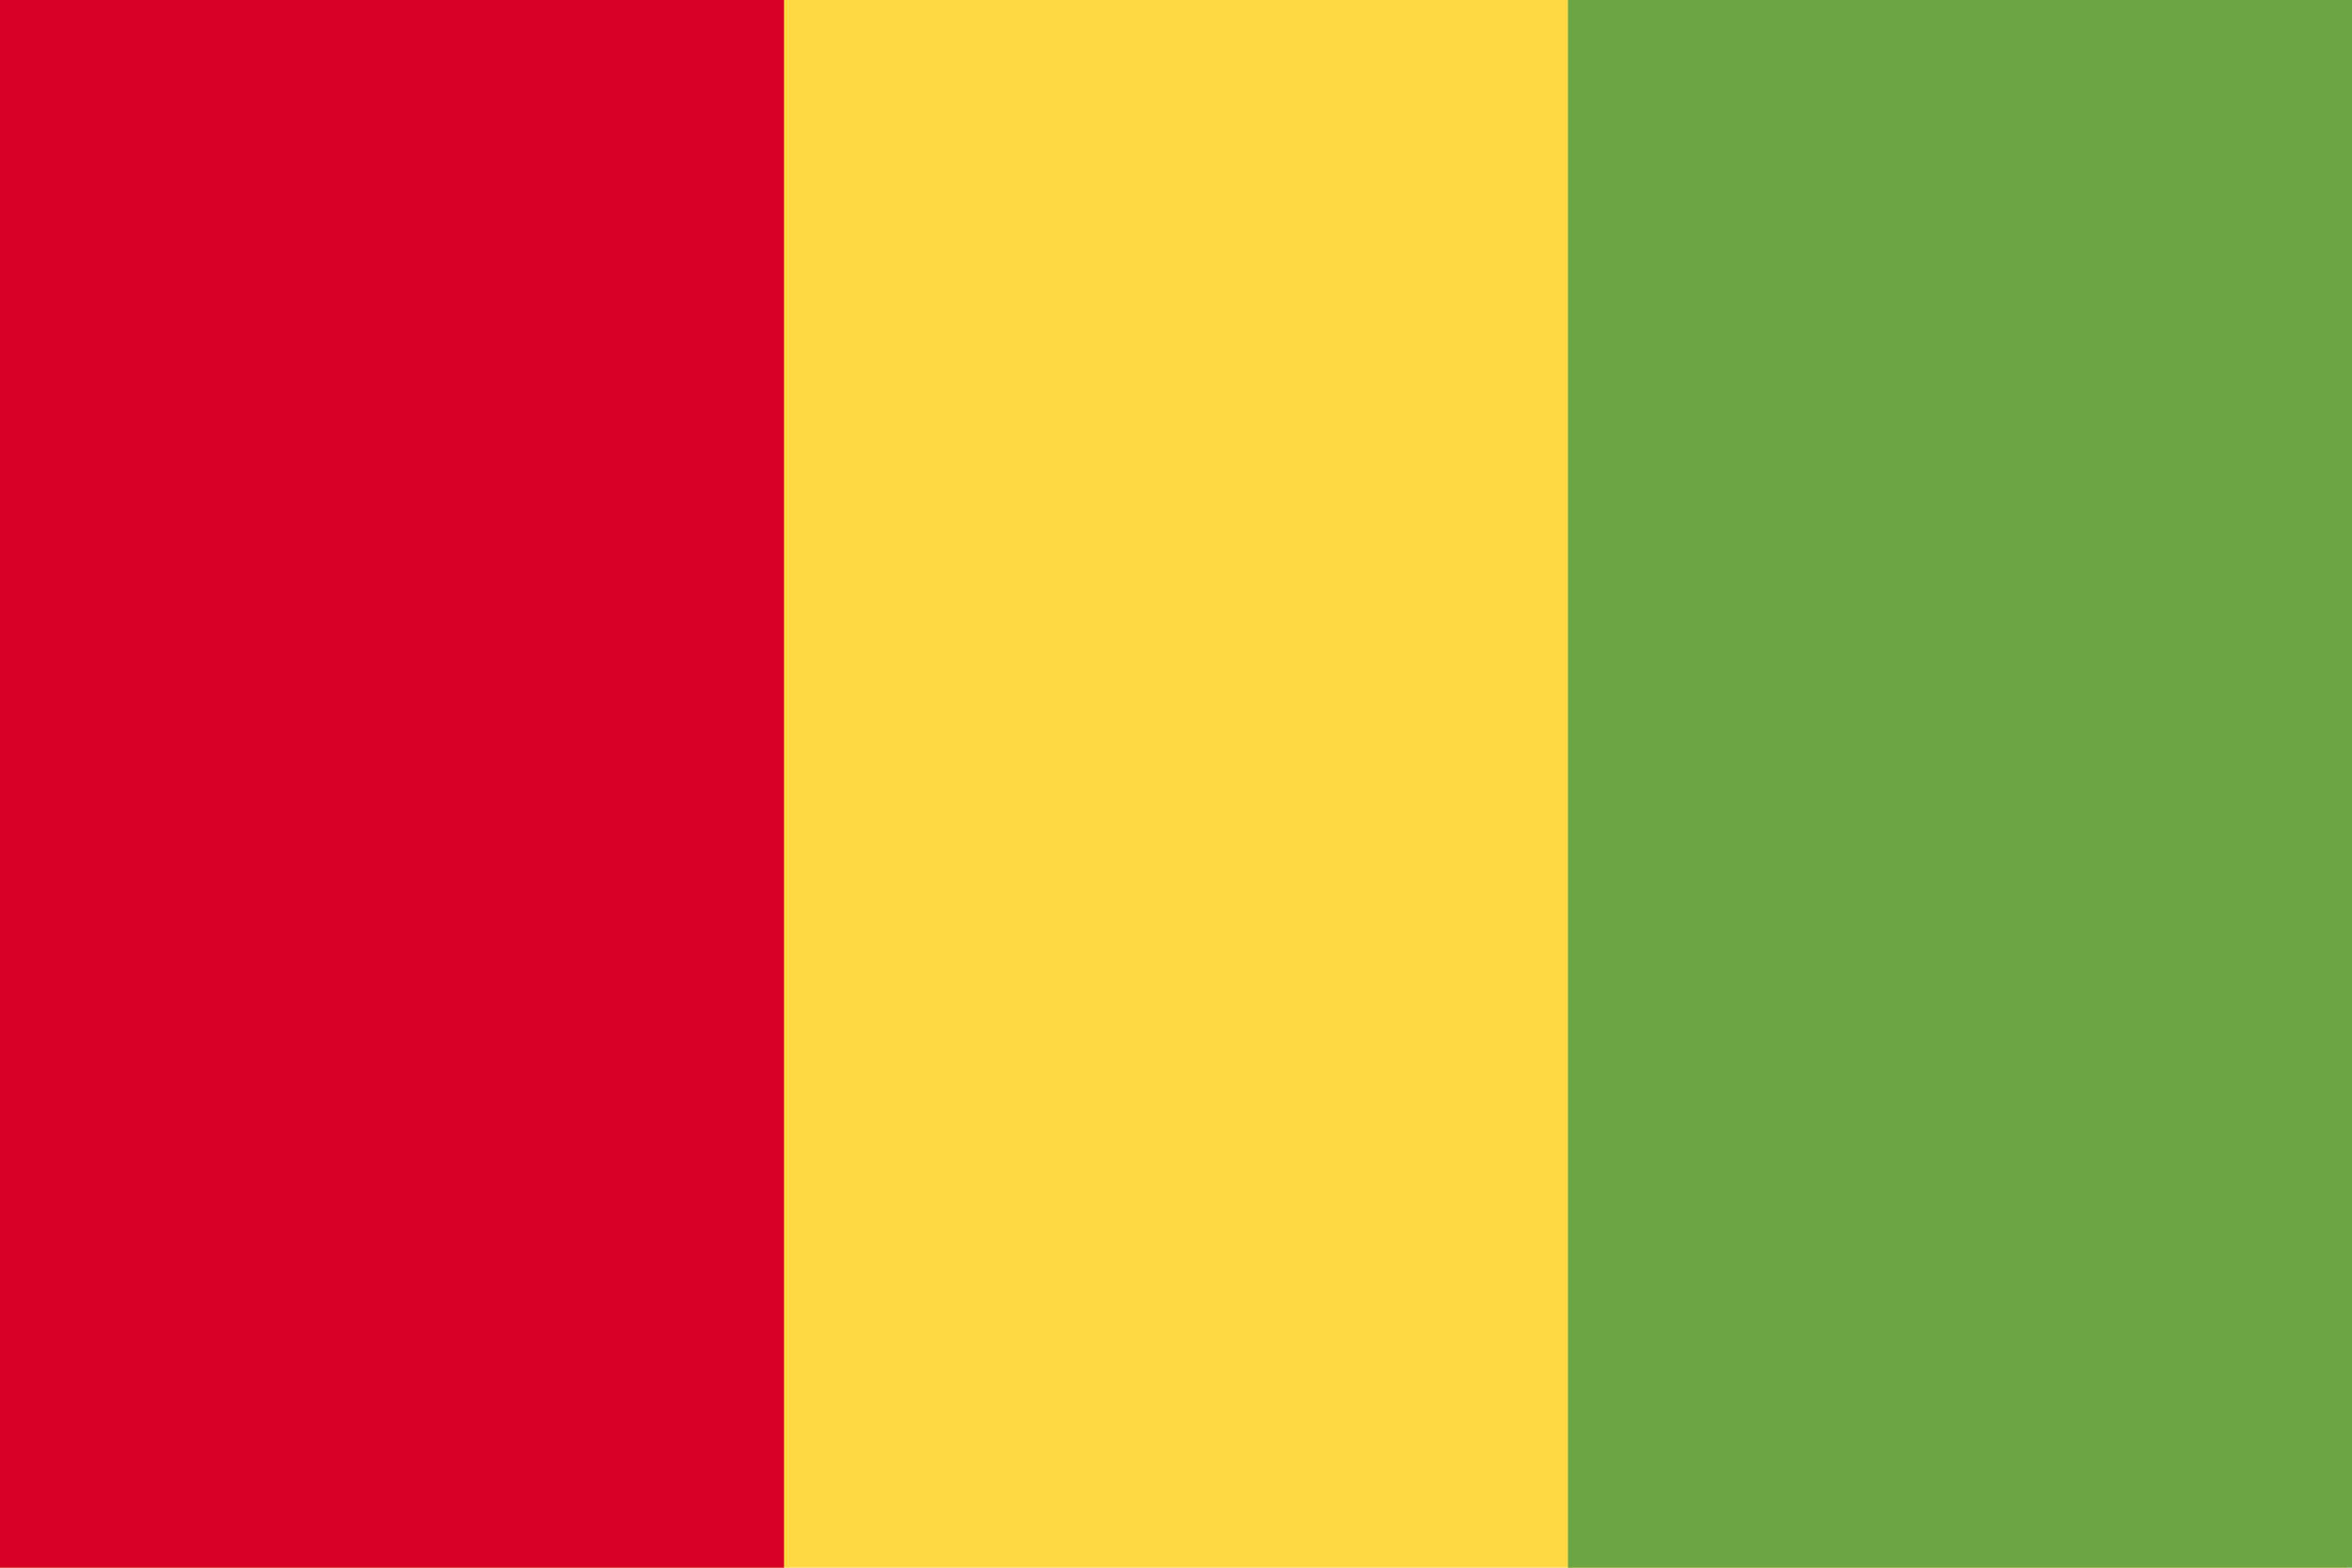
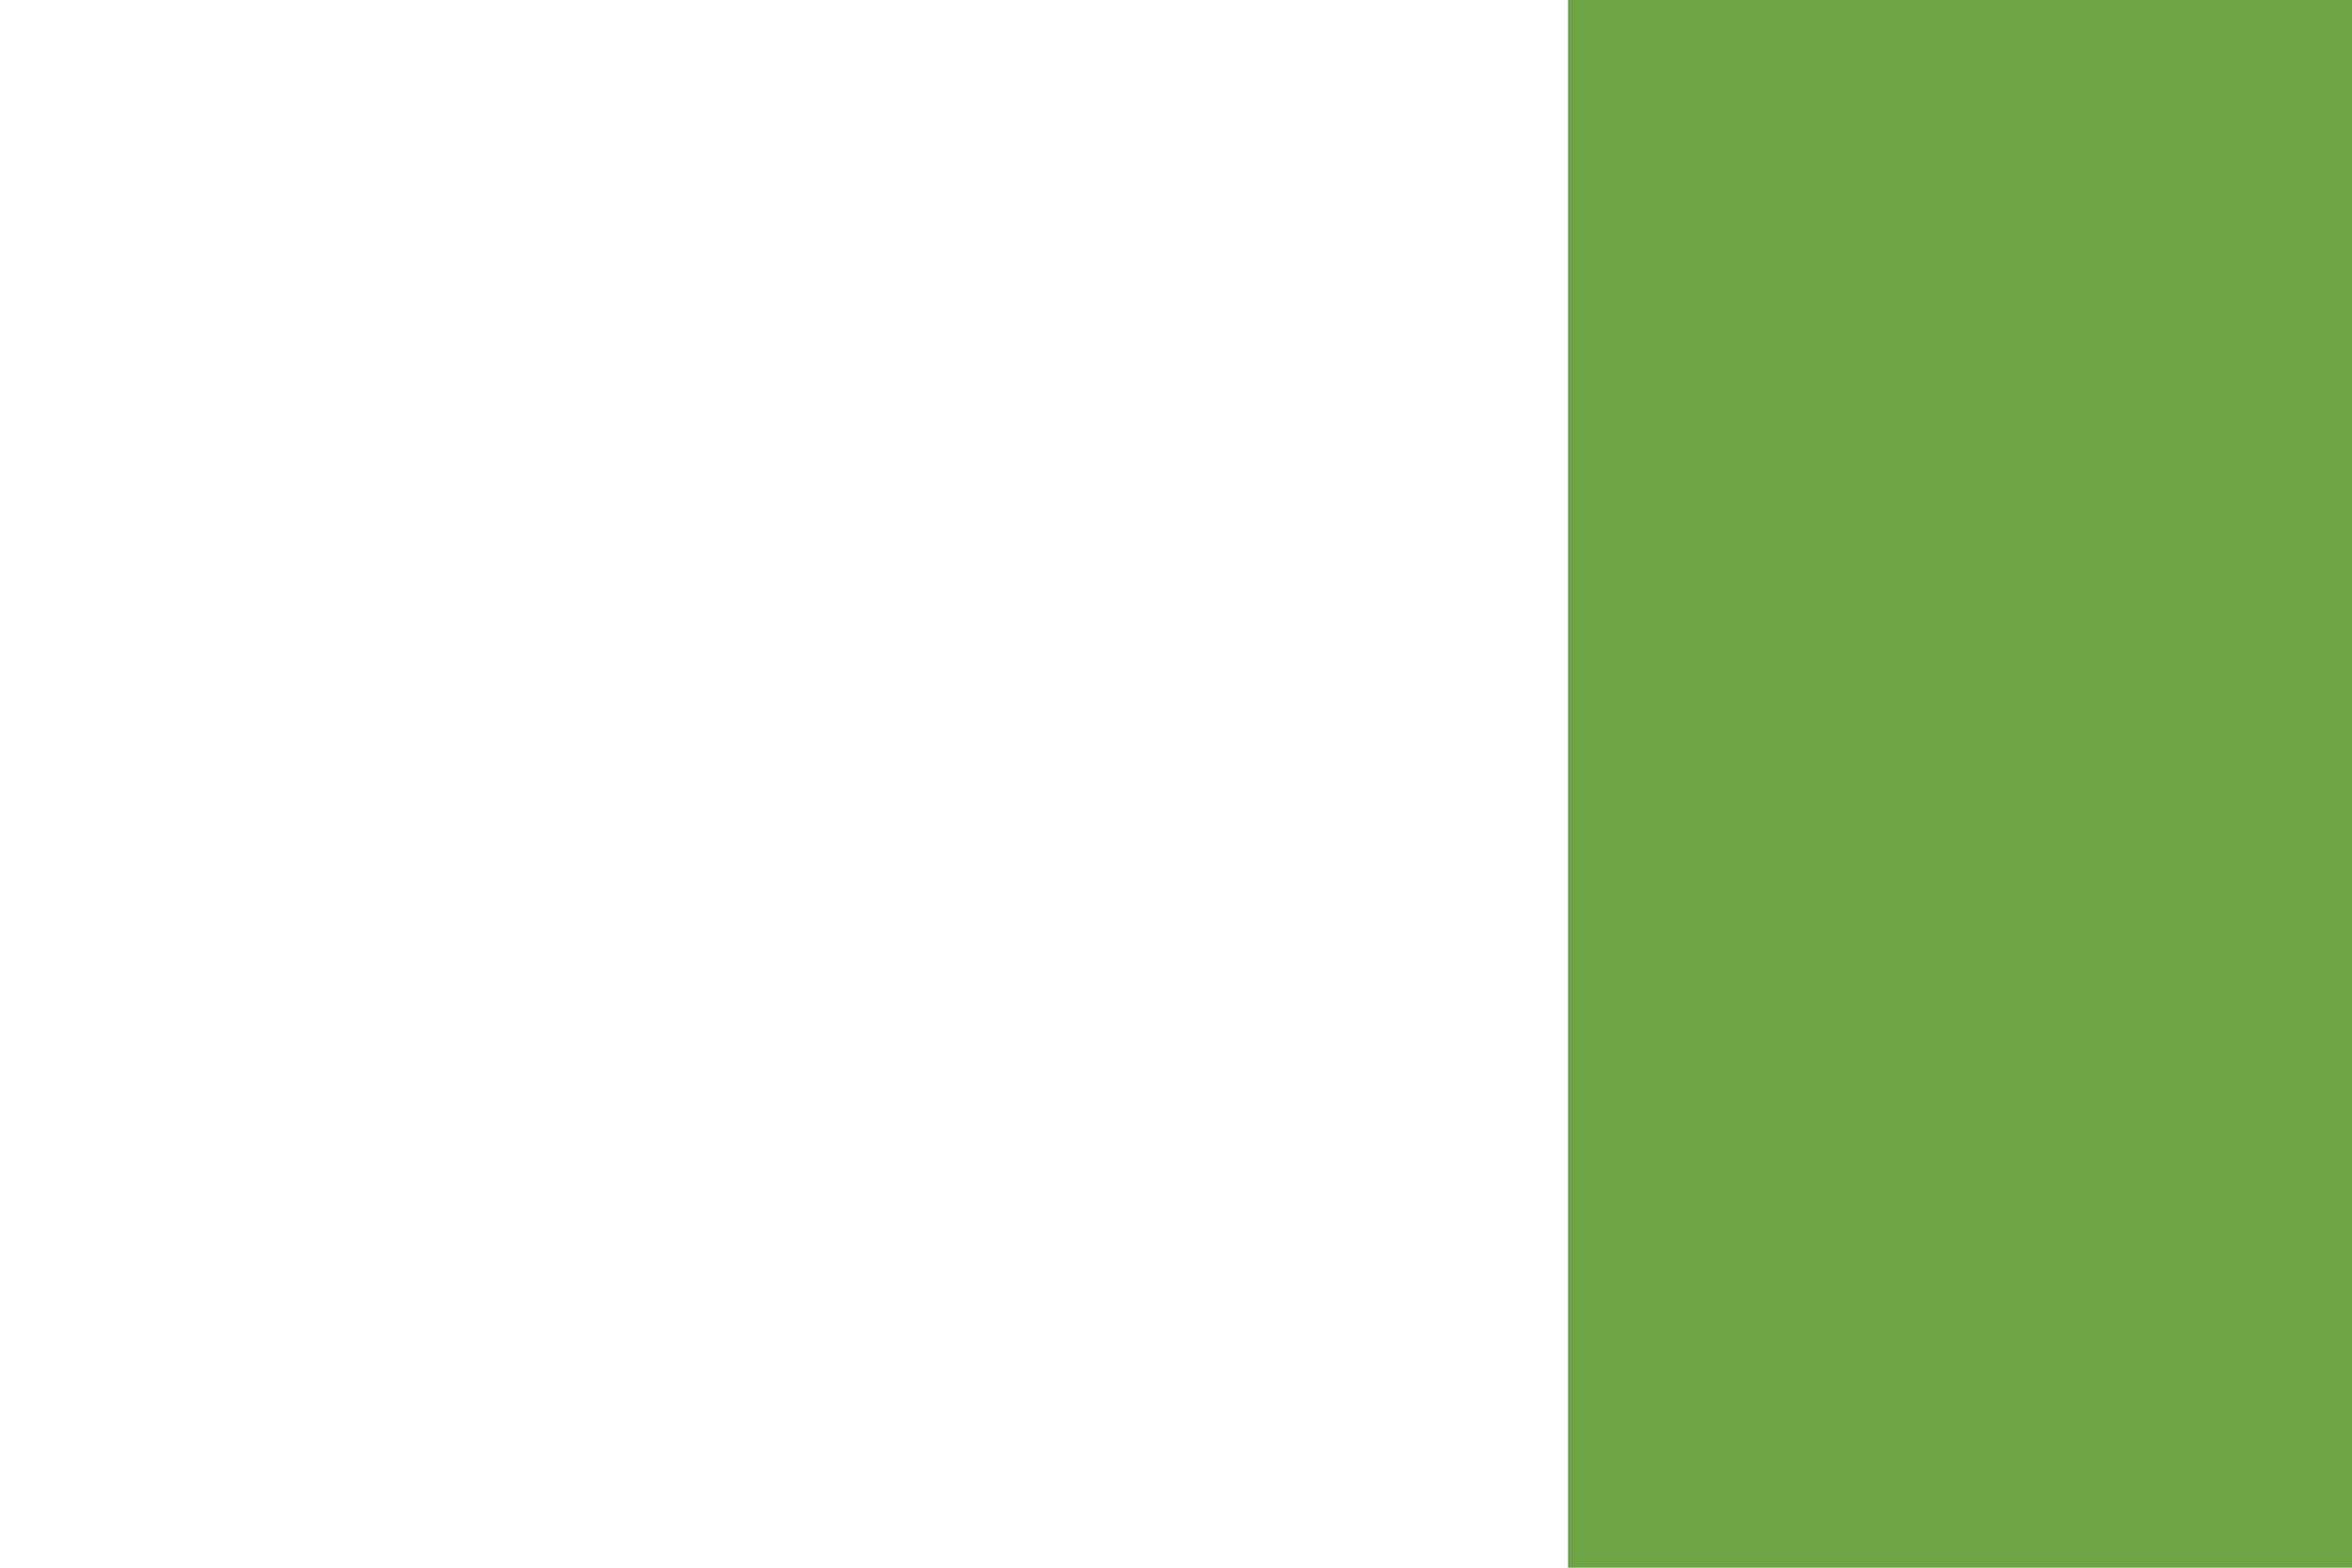
<svg xmlns="http://www.w3.org/2000/svg" viewBox="0 0 513 342">
-   <path fill="#FFDA44" d="M0 0h512v342H0z" />
  <path fill="#6DA544" d="M342 0h171v342H342z" />
-   <path fill="#D80027" d="M0 0h171v342H0z" />
</svg>